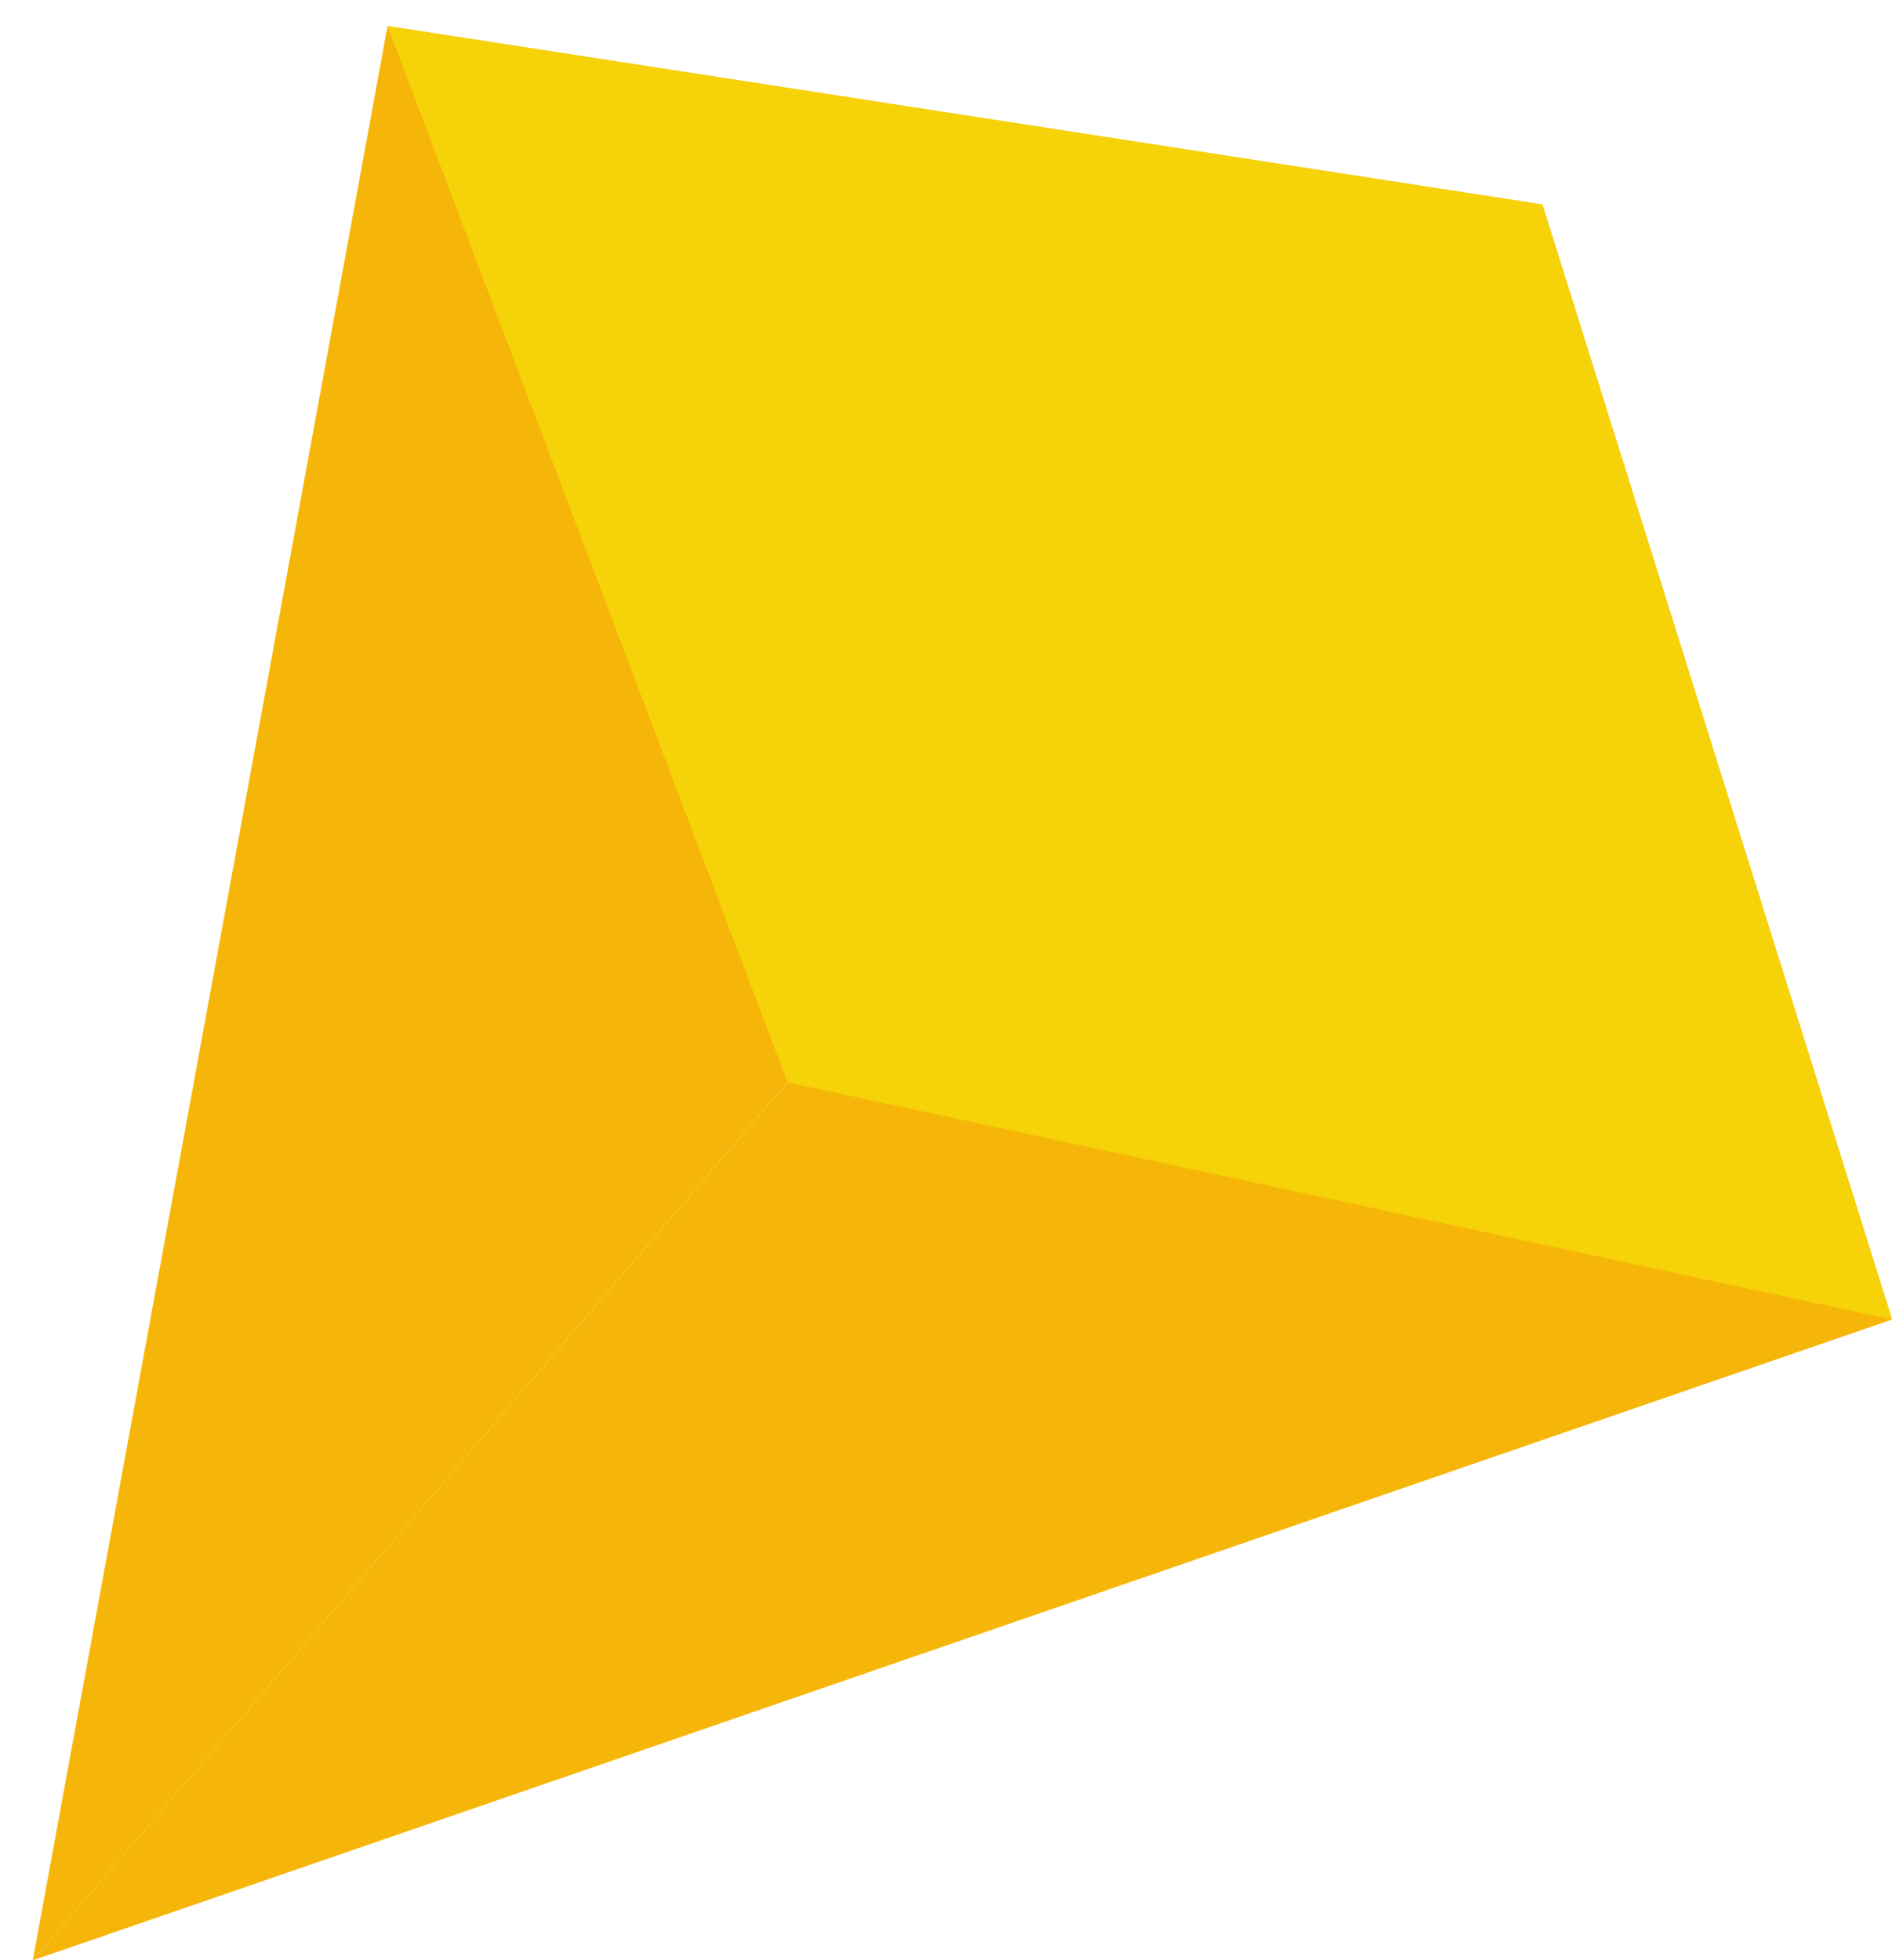
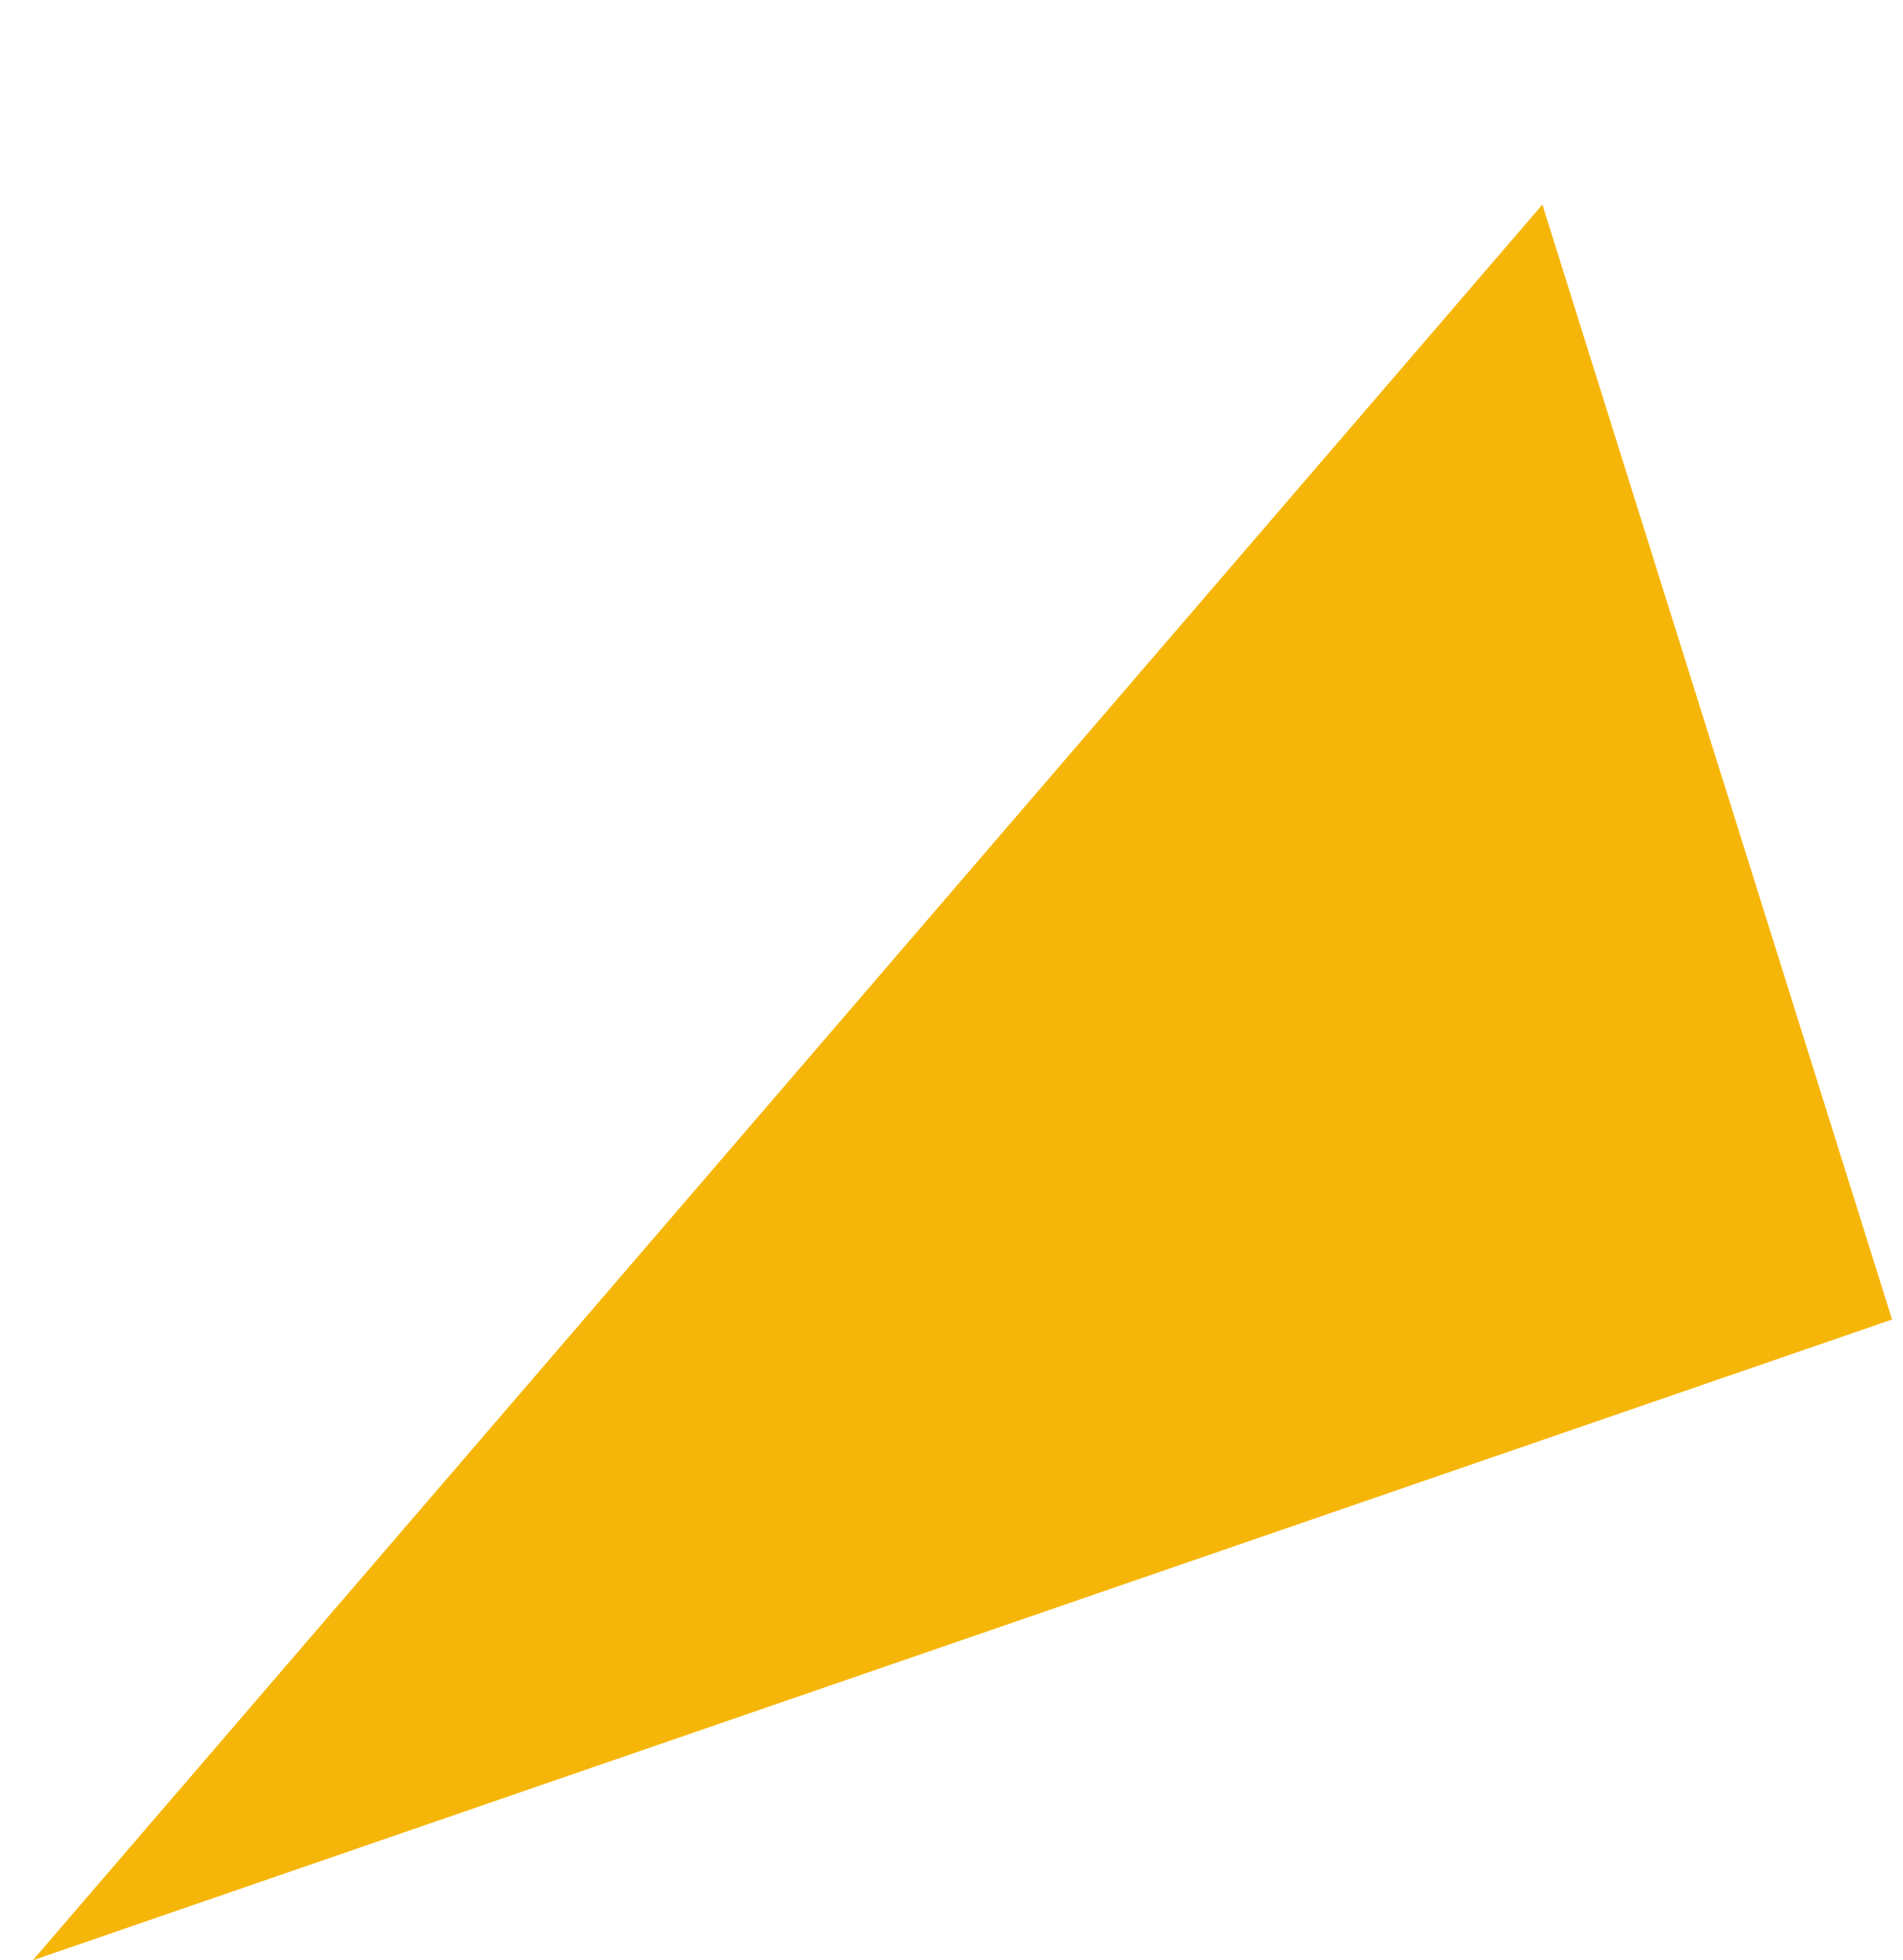
<svg xmlns="http://www.w3.org/2000/svg" width="104.949" height="108.099" viewBox="0 0 104.949 108.099">
  <defs>
    <linearGradient id="linear-gradient" x1="-19.256" y1="24.589" x2="-19.256" y2="25.159" gradientUnits="objectBoundingBox">
      <stop offset="0" stop-color="#f6d209" />
      <stop offset="1" stop-color="#d9b904" />
    </linearGradient>
  </defs>
  <g id="Group_2511" data-name="Group 2511" transform="matrix(1, -0.017, 0.017, 1, 0, 1.799)">
    <g id="Group_2184" data-name="Group 2184" transform="translate(0 0)">
      <g id="Group_2183" data-name="Group 2183" transform="translate(0)">
        <path id="Path_15397" data-name="Path 15397" d="M131.539,201.973l-18.233-61.8L28.43,235.561Z" transform="translate(-28.43 -129.245)" fill="#f6b609" />
-         <path id="Path_15398" data-name="Path 15398" d="M39.927,246.484,124.8,151.092,61.3,140.169Z" transform="translate(-39.927 -140.169)" fill="#f6b609" />
      </g>
    </g>
-     <path id="Path_15399" data-name="Path 15399" d="M110.168,234.075,49.5,219.966,28.43,161.347,91.935,172.27Z" transform="translate(-7.059 -161.347)" fill="url(#linear-gradient)" />
  </g>
</svg>